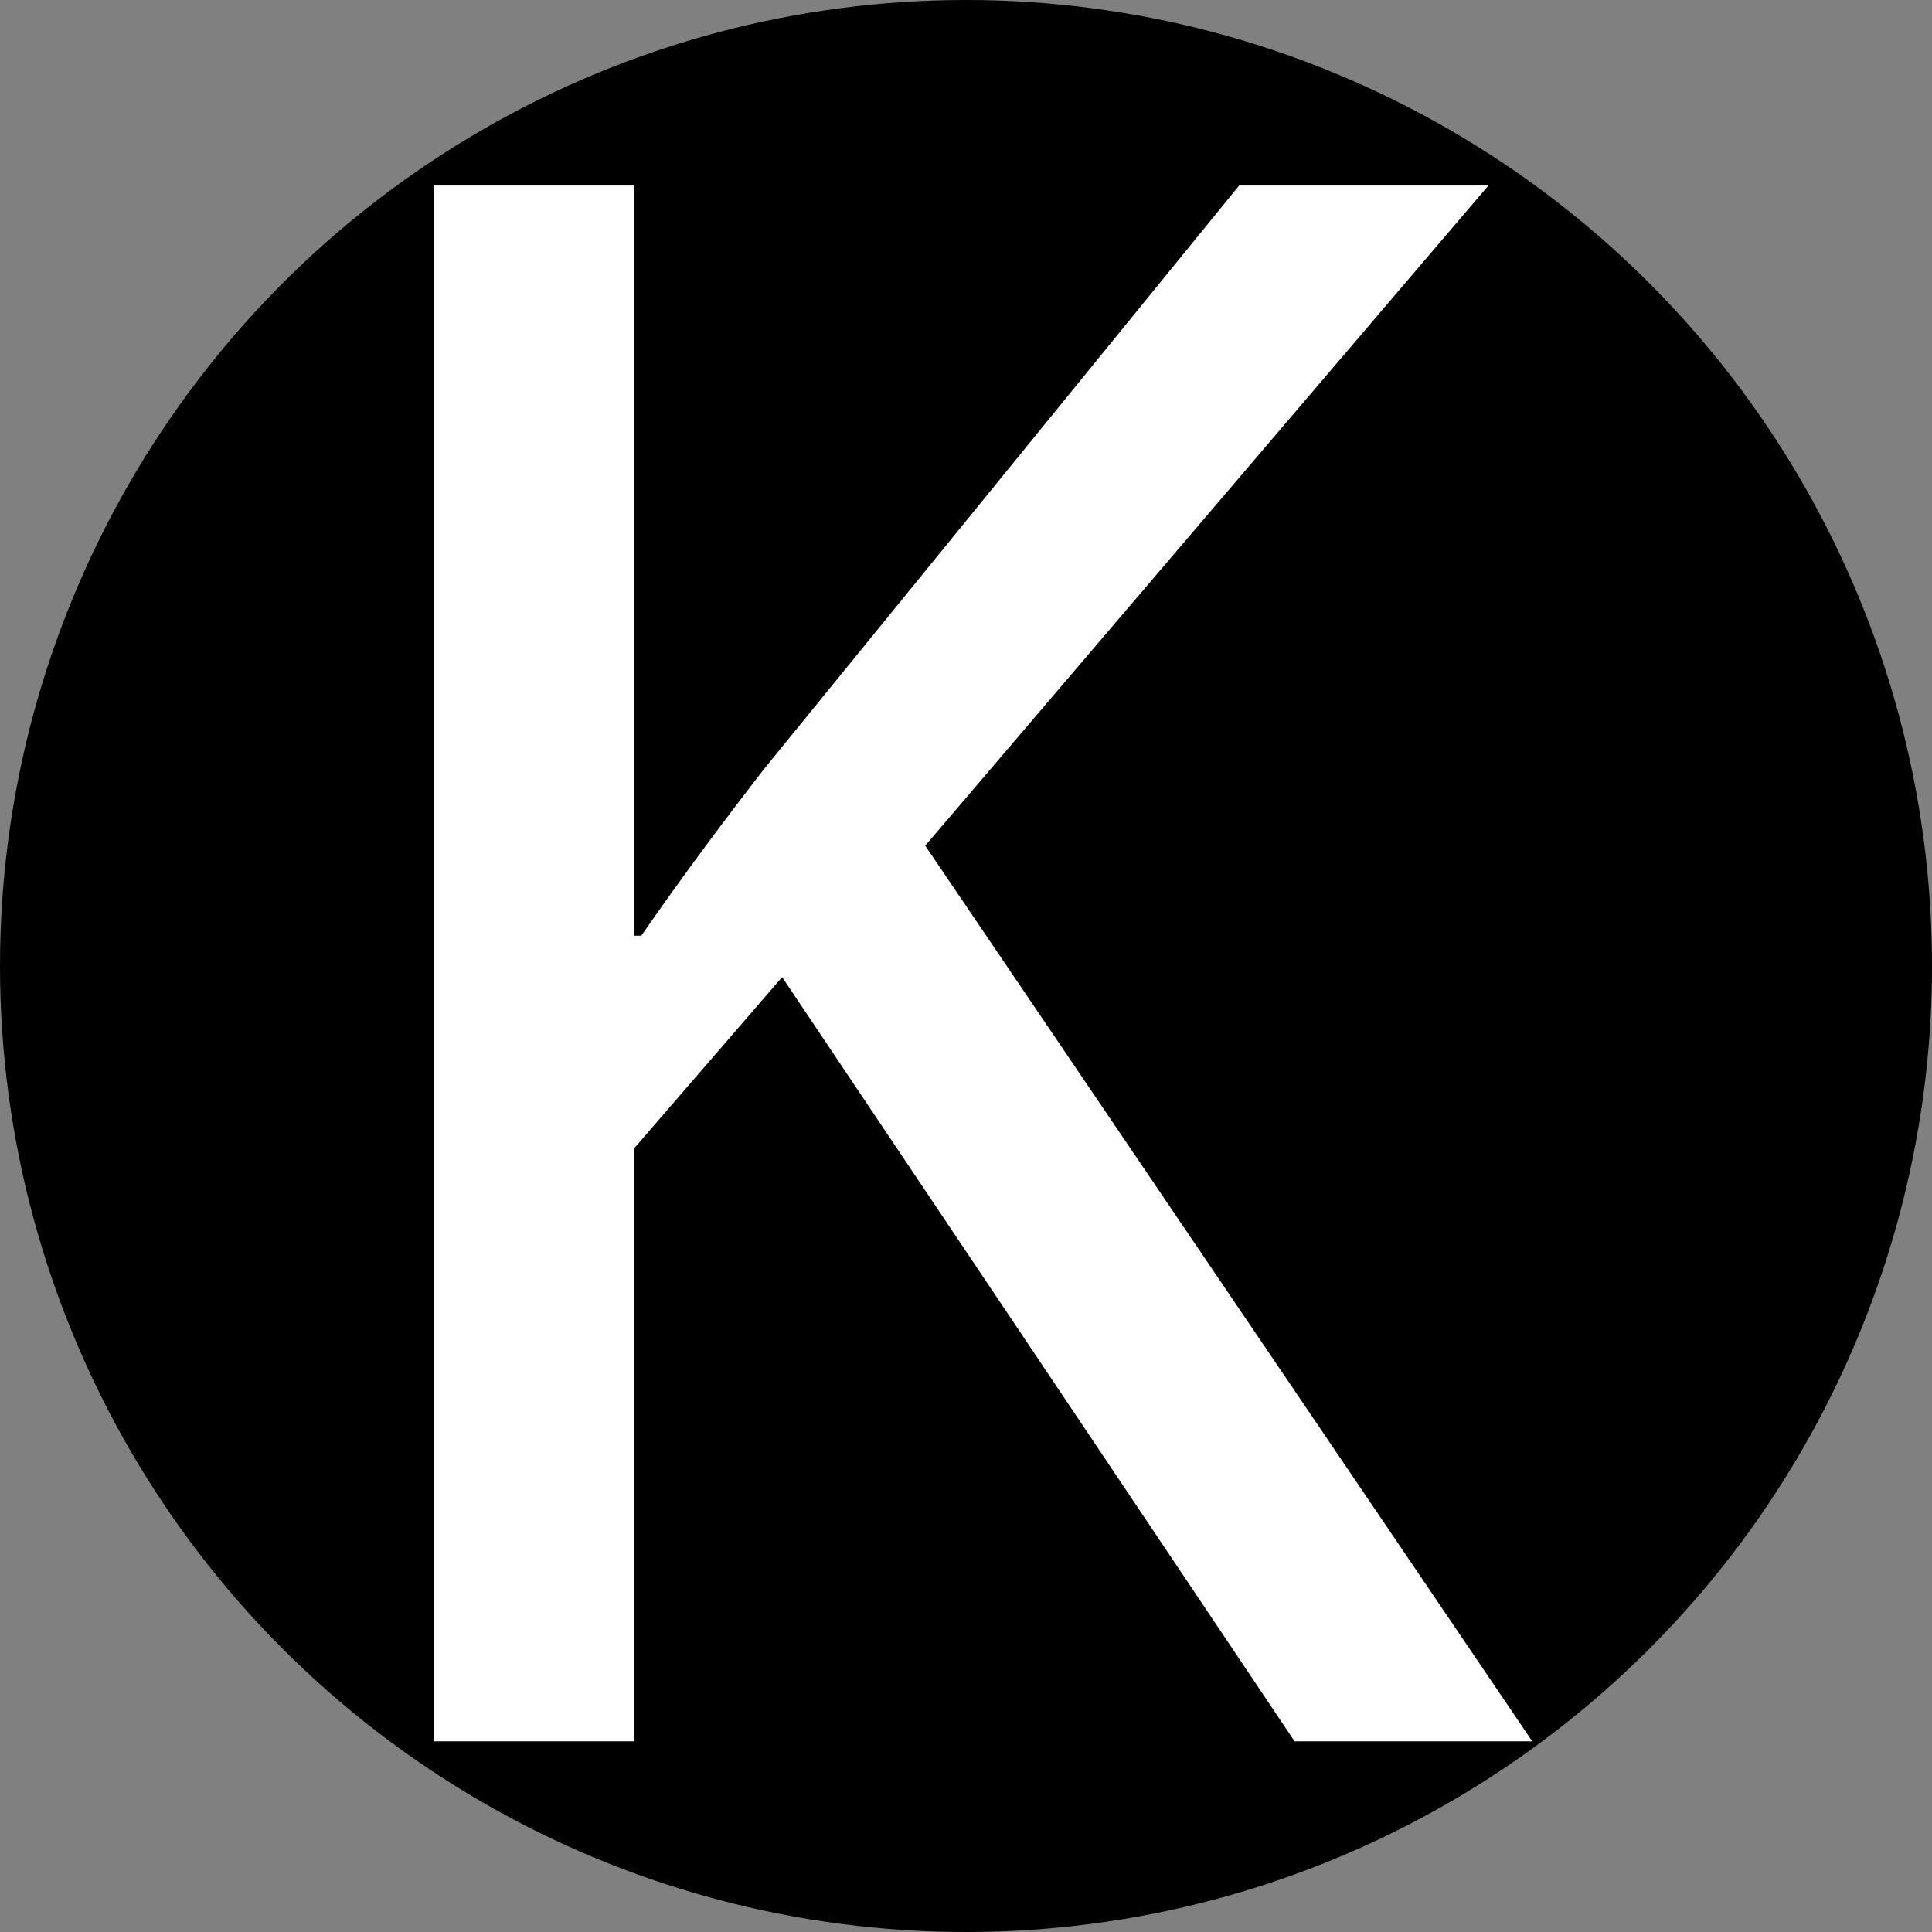
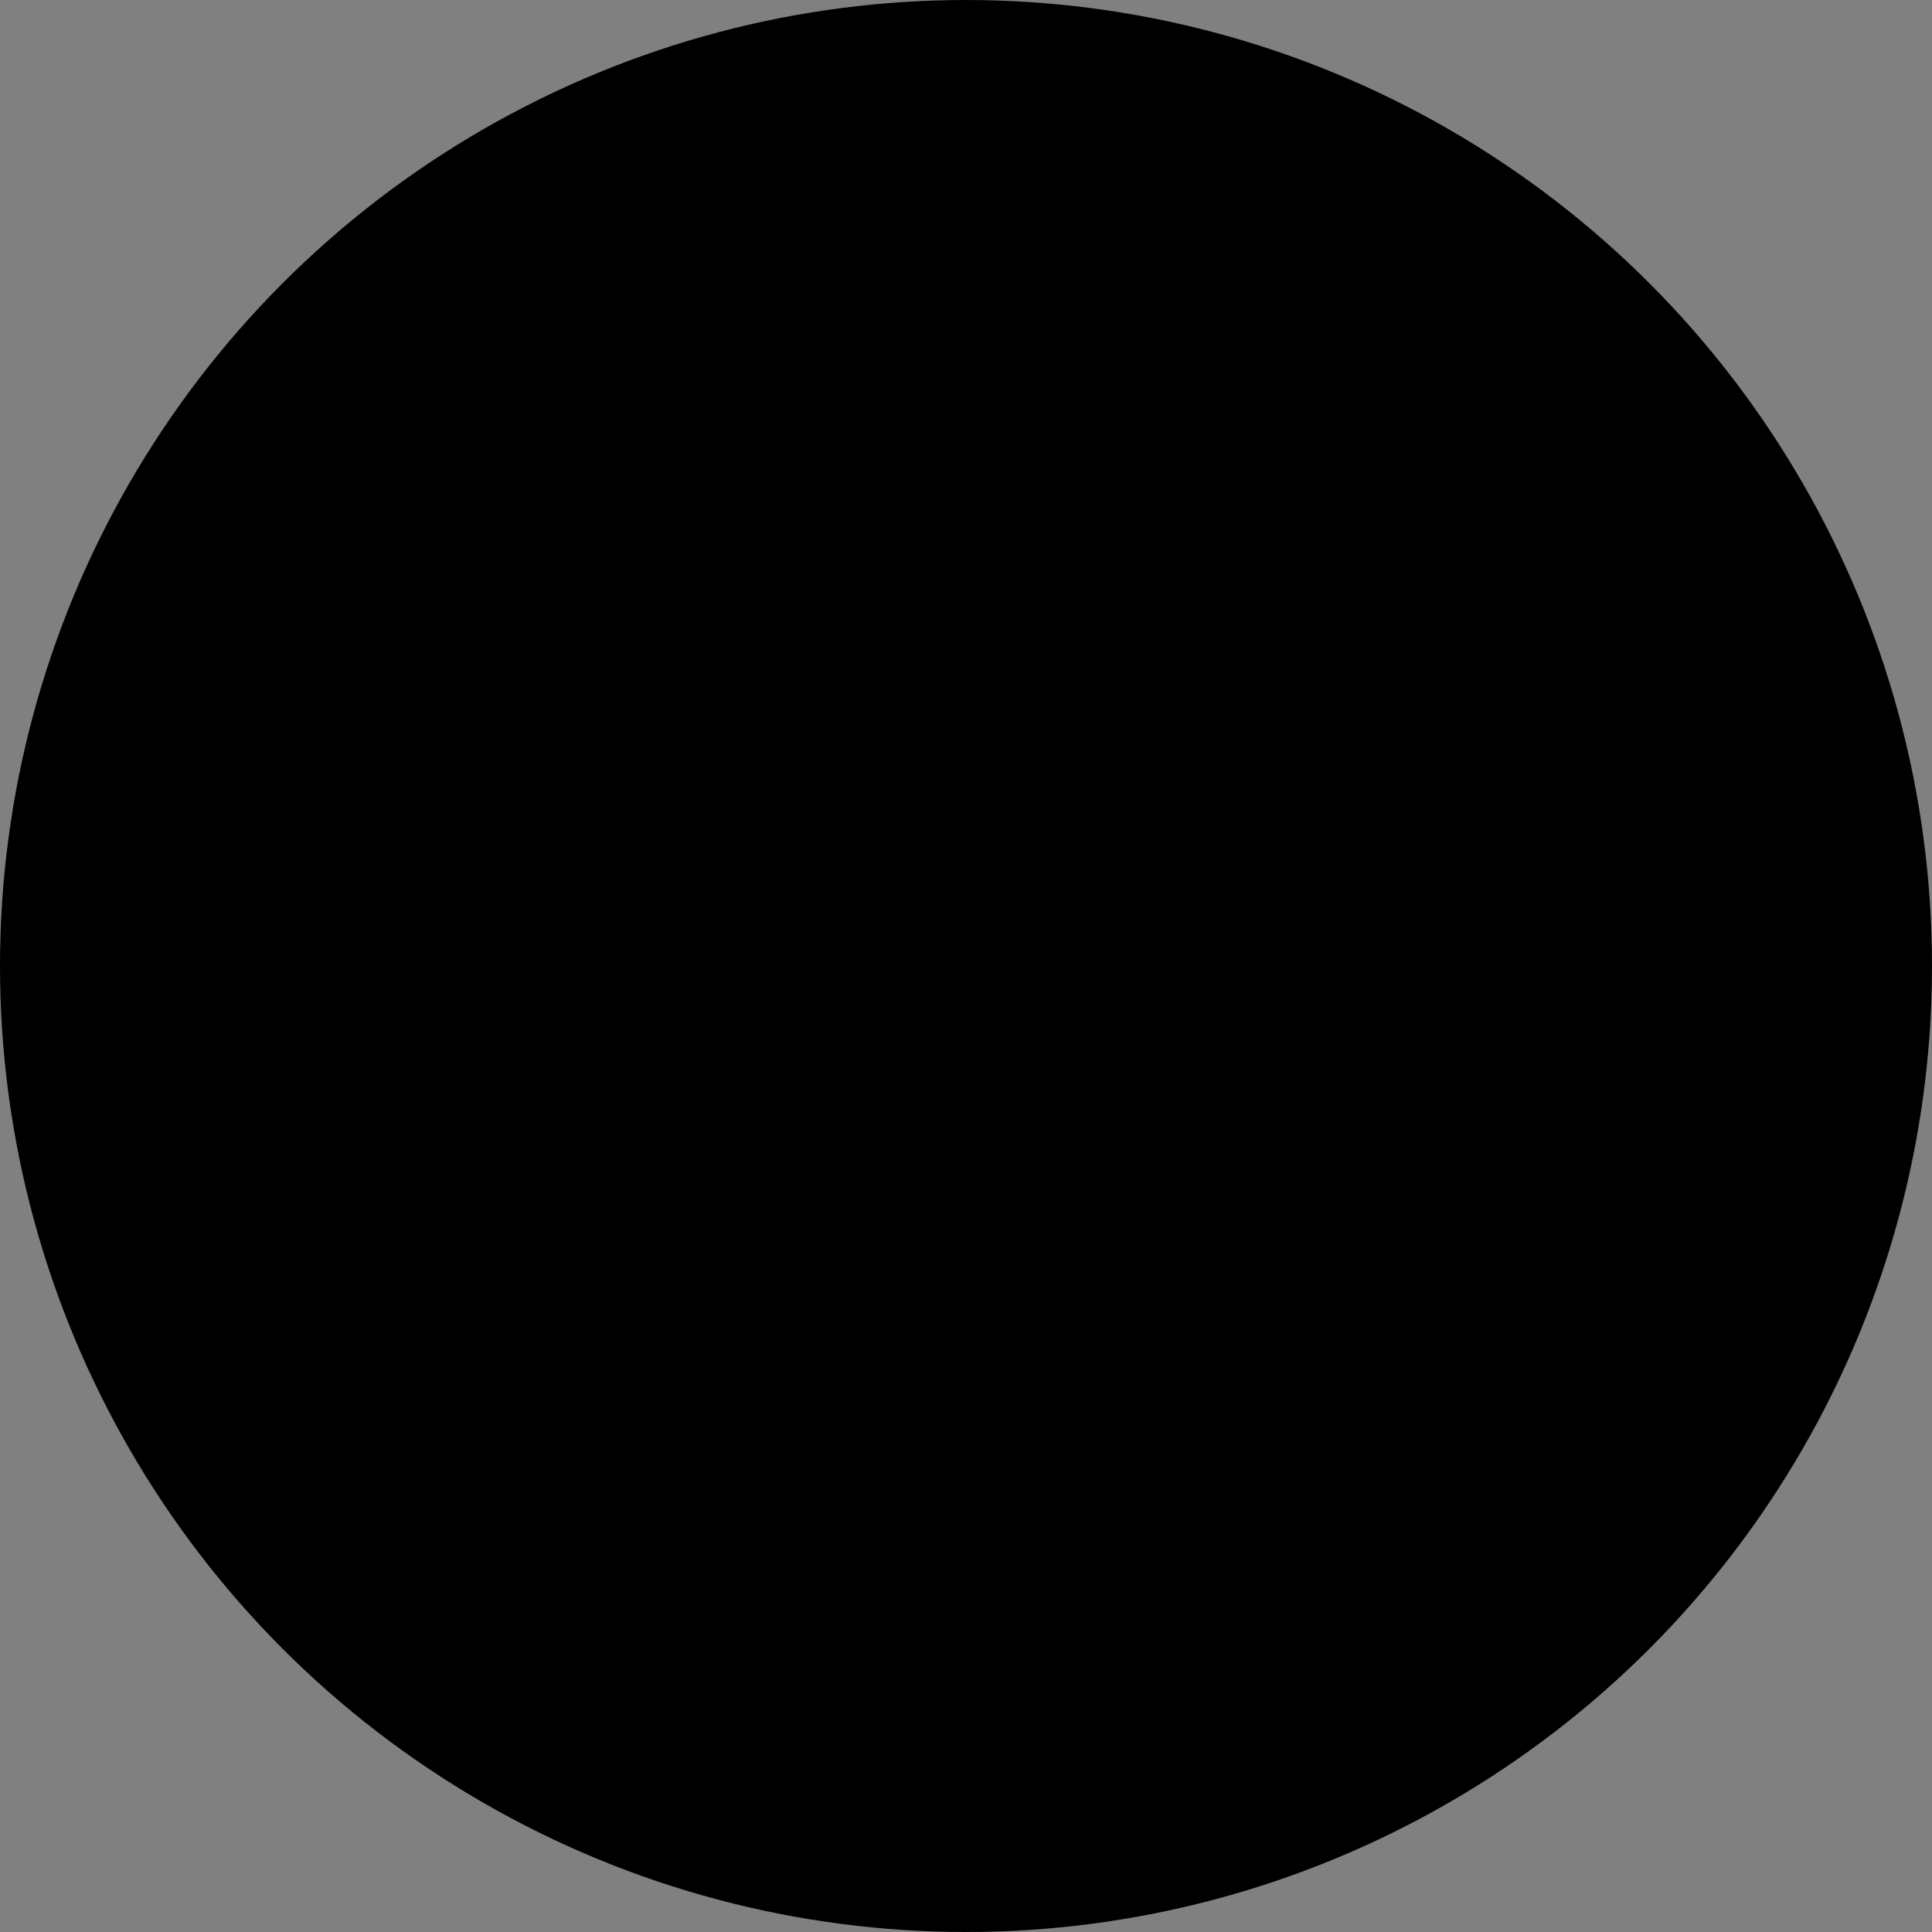
<svg xmlns="http://www.w3.org/2000/svg" id="Layer_1" data-name="Layer 1" viewBox="0 0 435 435">
  <rect x="0" y="0" width="435" height="435" fill="#808080" stroke="none" />
  <defs>
    <style>.cls-1{fill:#fff;}</style>
  </defs>
  <title>mks</title>
  <circle cx="217.5" cy="217.5" r="217.5" />
-   <path class="cls-1" d="M97.62,41.77h45.21V210.68h1.56c9.36-13.51,18.71-26,27.55-37.42L279,41.77h56.13L208.32,190.41,345,392.07H291.48L176.1,220,142.83,258.5V392.07H97.62Z" />
</svg>